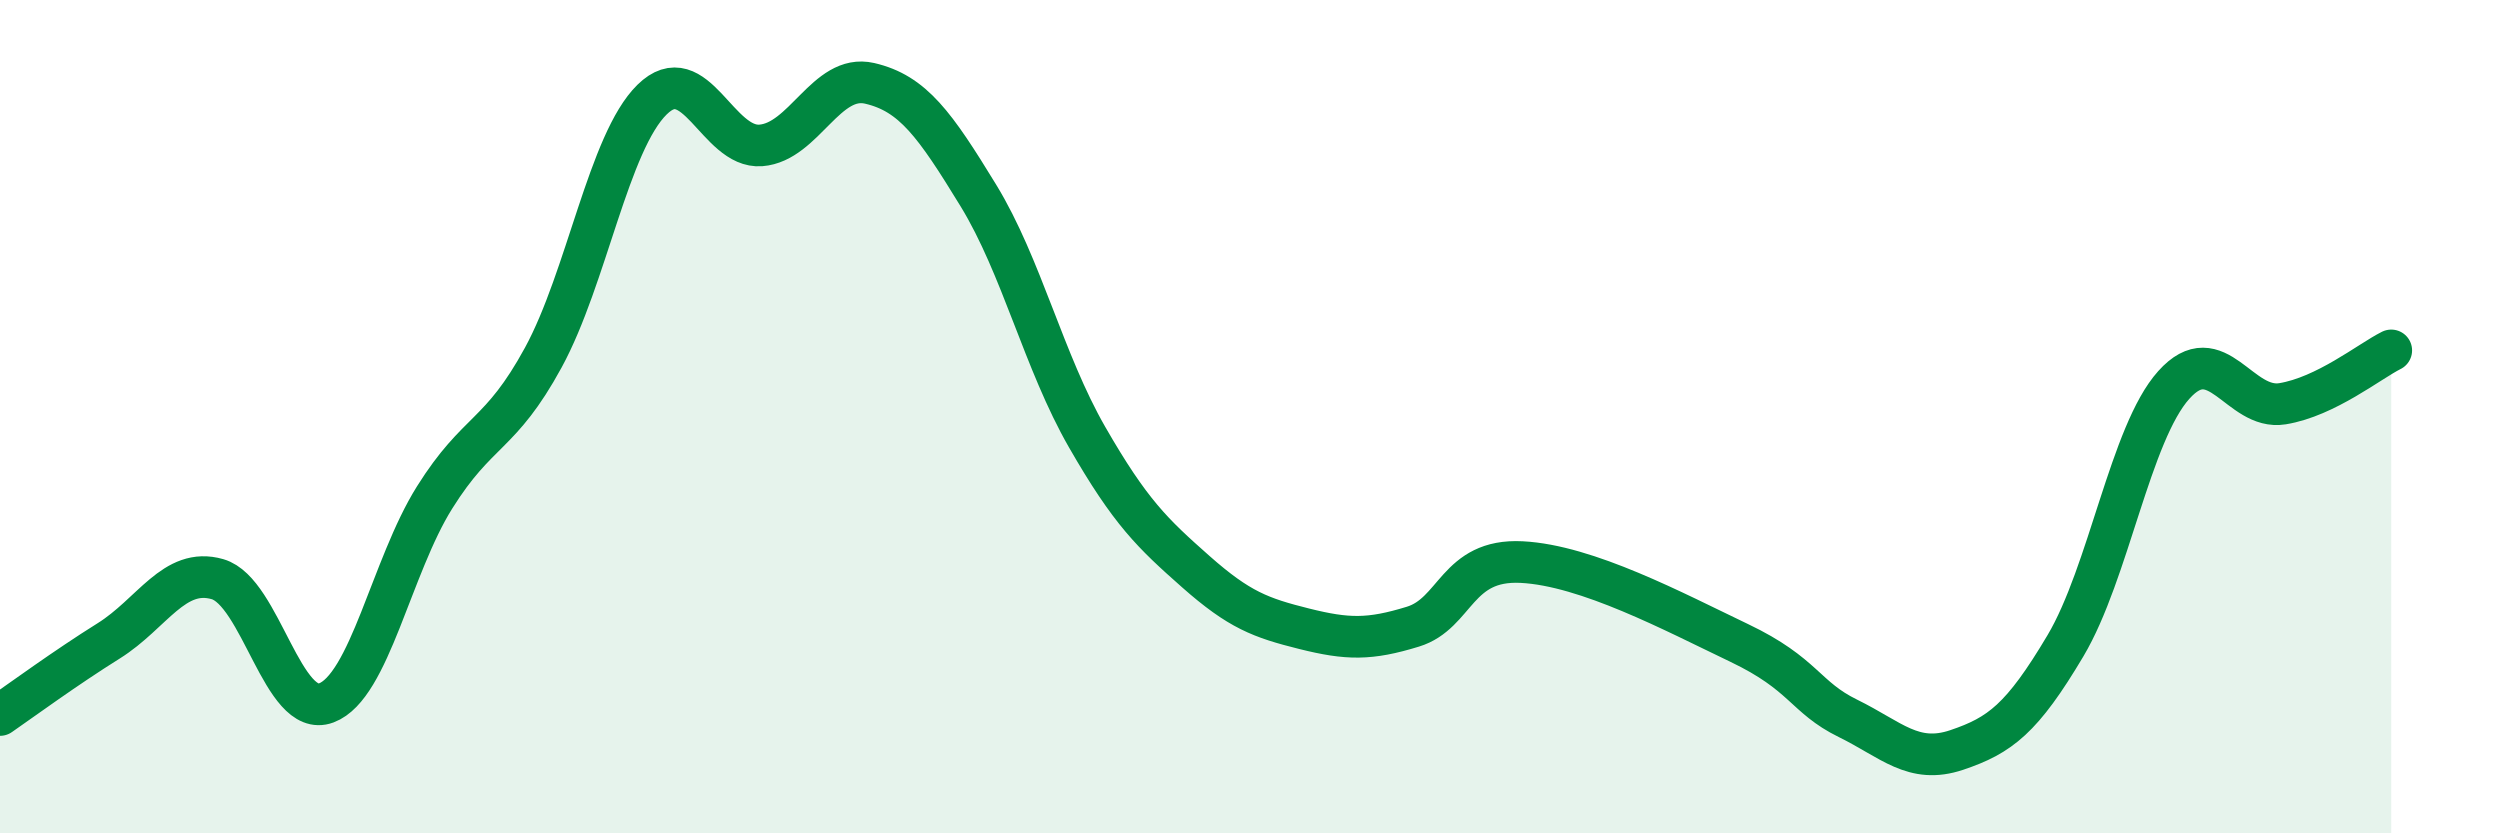
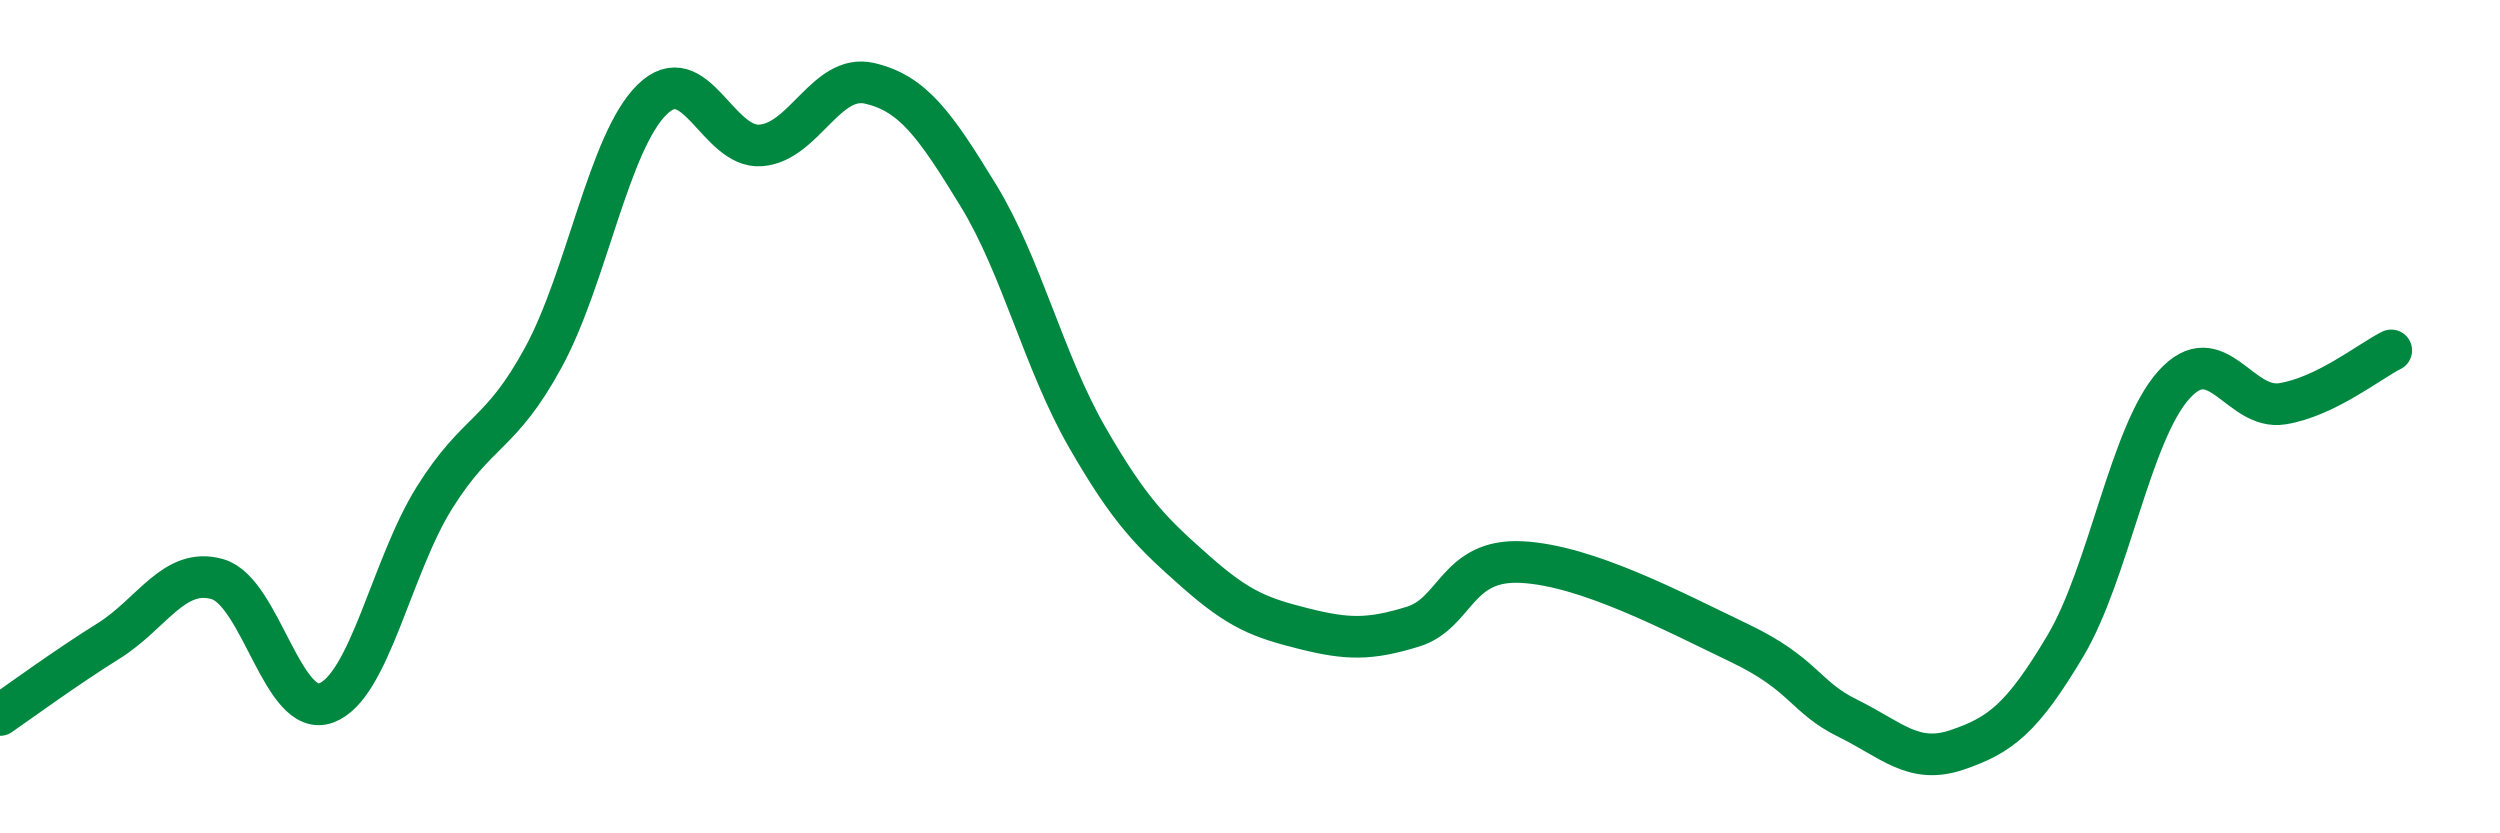
<svg xmlns="http://www.w3.org/2000/svg" width="60" height="20" viewBox="0 0 60 20">
-   <path d="M 0,17.16 C 0.52,16.8 1.57,16.03 2.61,15.38 C 3.65,14.73 4.18,13.6 5.22,13.9 C 6.26,14.2 6.79,17.26 7.83,16.87 C 8.87,16.48 9.39,13.6 10.43,11.94 C 11.47,10.28 12,10.49 13.04,8.58 C 14.08,6.67 14.61,3.41 15.65,2.39 C 16.69,1.37 17.22,3.57 18.26,3.49 C 19.3,3.41 19.83,1.76 20.87,2 C 21.91,2.24 22.44,2.99 23.48,4.69 C 24.52,6.39 25.05,8.68 26.09,10.49 C 27.13,12.3 27.66,12.8 28.7,13.72 C 29.74,14.64 30.26,14.83 31.3,15.09 C 32.34,15.35 32.87,15.36 33.91,15.04 C 34.95,14.72 34.95,13.41 36.52,13.49 C 38.09,13.57 40.17,14.68 41.74,15.43 C 43.31,16.18 43.31,16.73 44.35,17.24 C 45.39,17.75 45.92,18.35 46.96,18 C 48,17.65 48.53,17.25 49.57,15.5 C 50.61,13.75 51.13,10.4 52.17,9.24 C 53.21,8.08 53.74,9.86 54.78,9.69 C 55.82,9.52 56.87,8.67 57.39,8.41L57.39 20L0 20Z" fill="#008740" opacity="0.1" stroke-linecap="round" stroke-linejoin="round" />
  <path d="M 0,17.16 C 0.52,16.8 1.57,16.03 2.61,15.38 C 3.65,14.73 4.18,13.6 5.22,13.9 C 6.26,14.2 6.79,17.26 7.83,16.87 C 8.87,16.48 9.39,13.6 10.43,11.94 C 11.47,10.28 12,10.49 13.04,8.58 C 14.08,6.67 14.61,3.41 15.65,2.39 C 16.69,1.37 17.22,3.57 18.26,3.49 C 19.3,3.41 19.83,1.76 20.87,2 C 21.91,2.24 22.44,2.99 23.48,4.69 C 24.52,6.39 25.05,8.68 26.09,10.49 C 27.13,12.3 27.66,12.8 28.7,13.72 C 29.74,14.64 30.26,14.83 31.3,15.09 C 32.34,15.35 32.87,15.36 33.91,15.04 C 34.95,14.72 34.95,13.41 36.52,13.49 C 38.09,13.57 40.17,14.68 41.74,15.43 C 43.31,16.18 43.31,16.73 44.35,17.24 C 45.39,17.75 45.92,18.35 46.96,18 C 48,17.65 48.53,17.25 49.57,15.5 C 50.61,13.75 51.13,10.4 52.17,9.24 C 53.21,8.08 53.74,9.86 54.78,9.69 C 55.82,9.52 56.87,8.67 57.39,8.41" stroke="#008740" stroke-width="1" fill="none" stroke-linecap="round" stroke-linejoin="round" />
</svg>